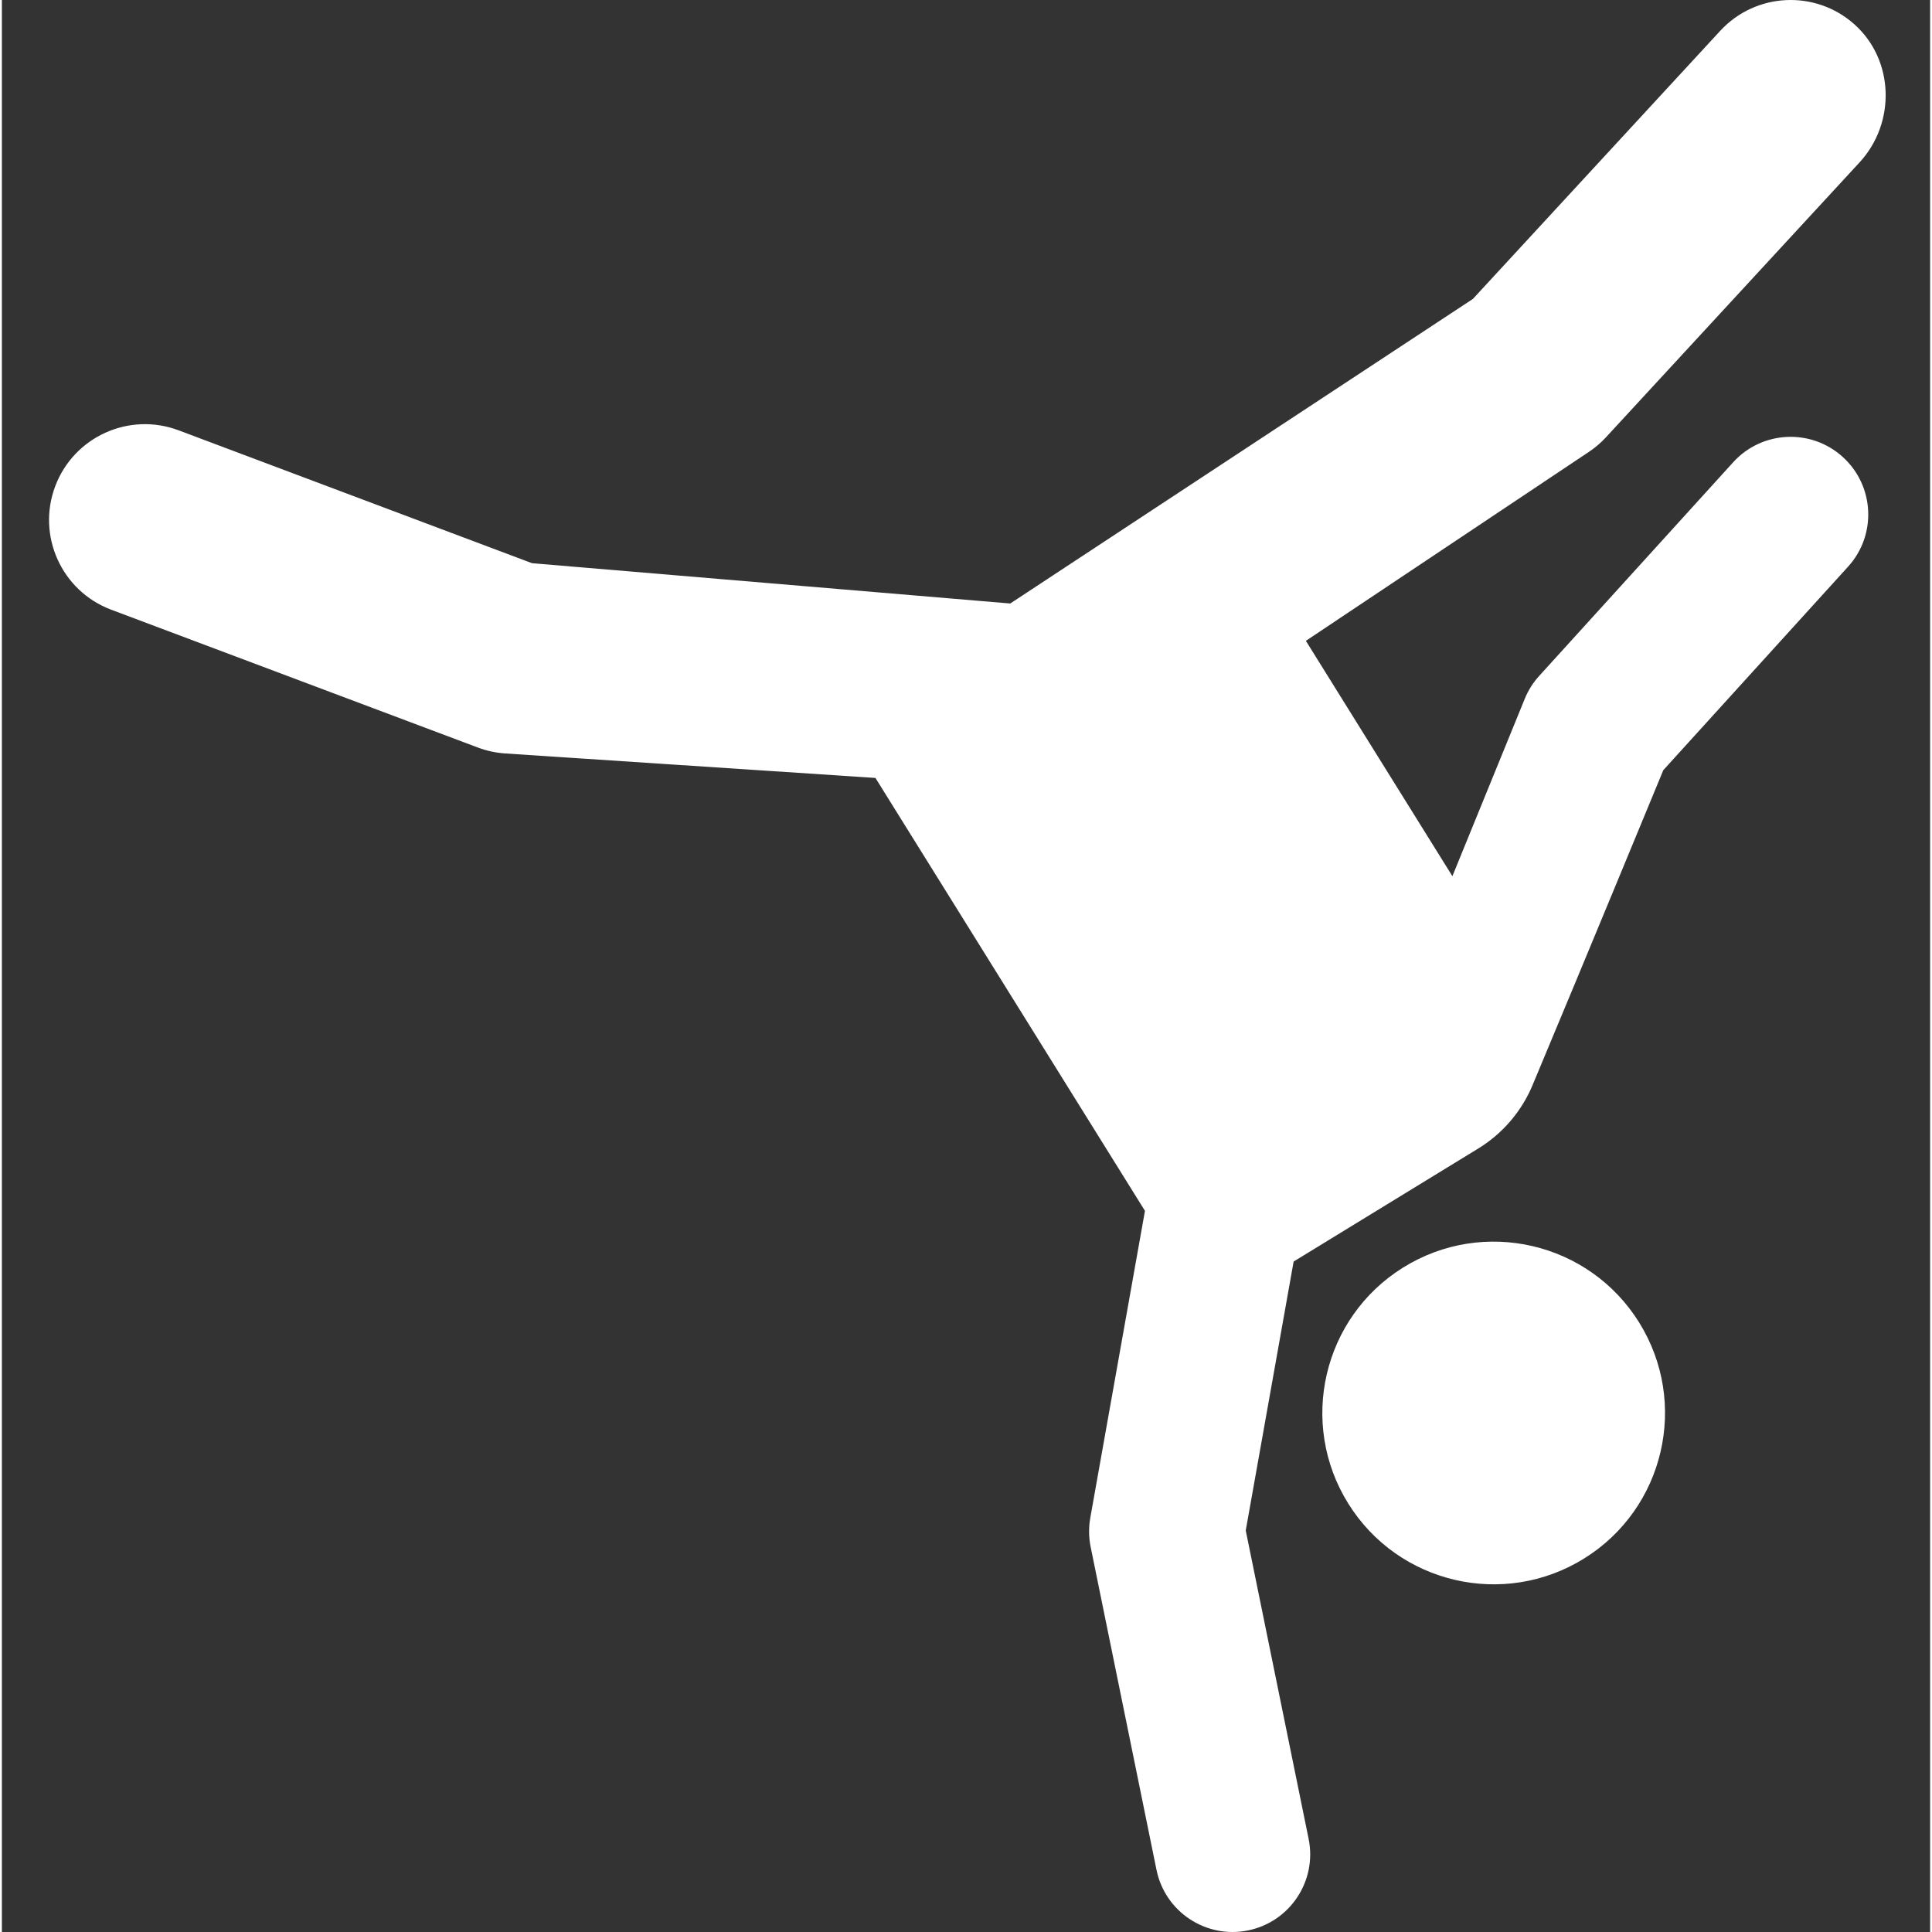
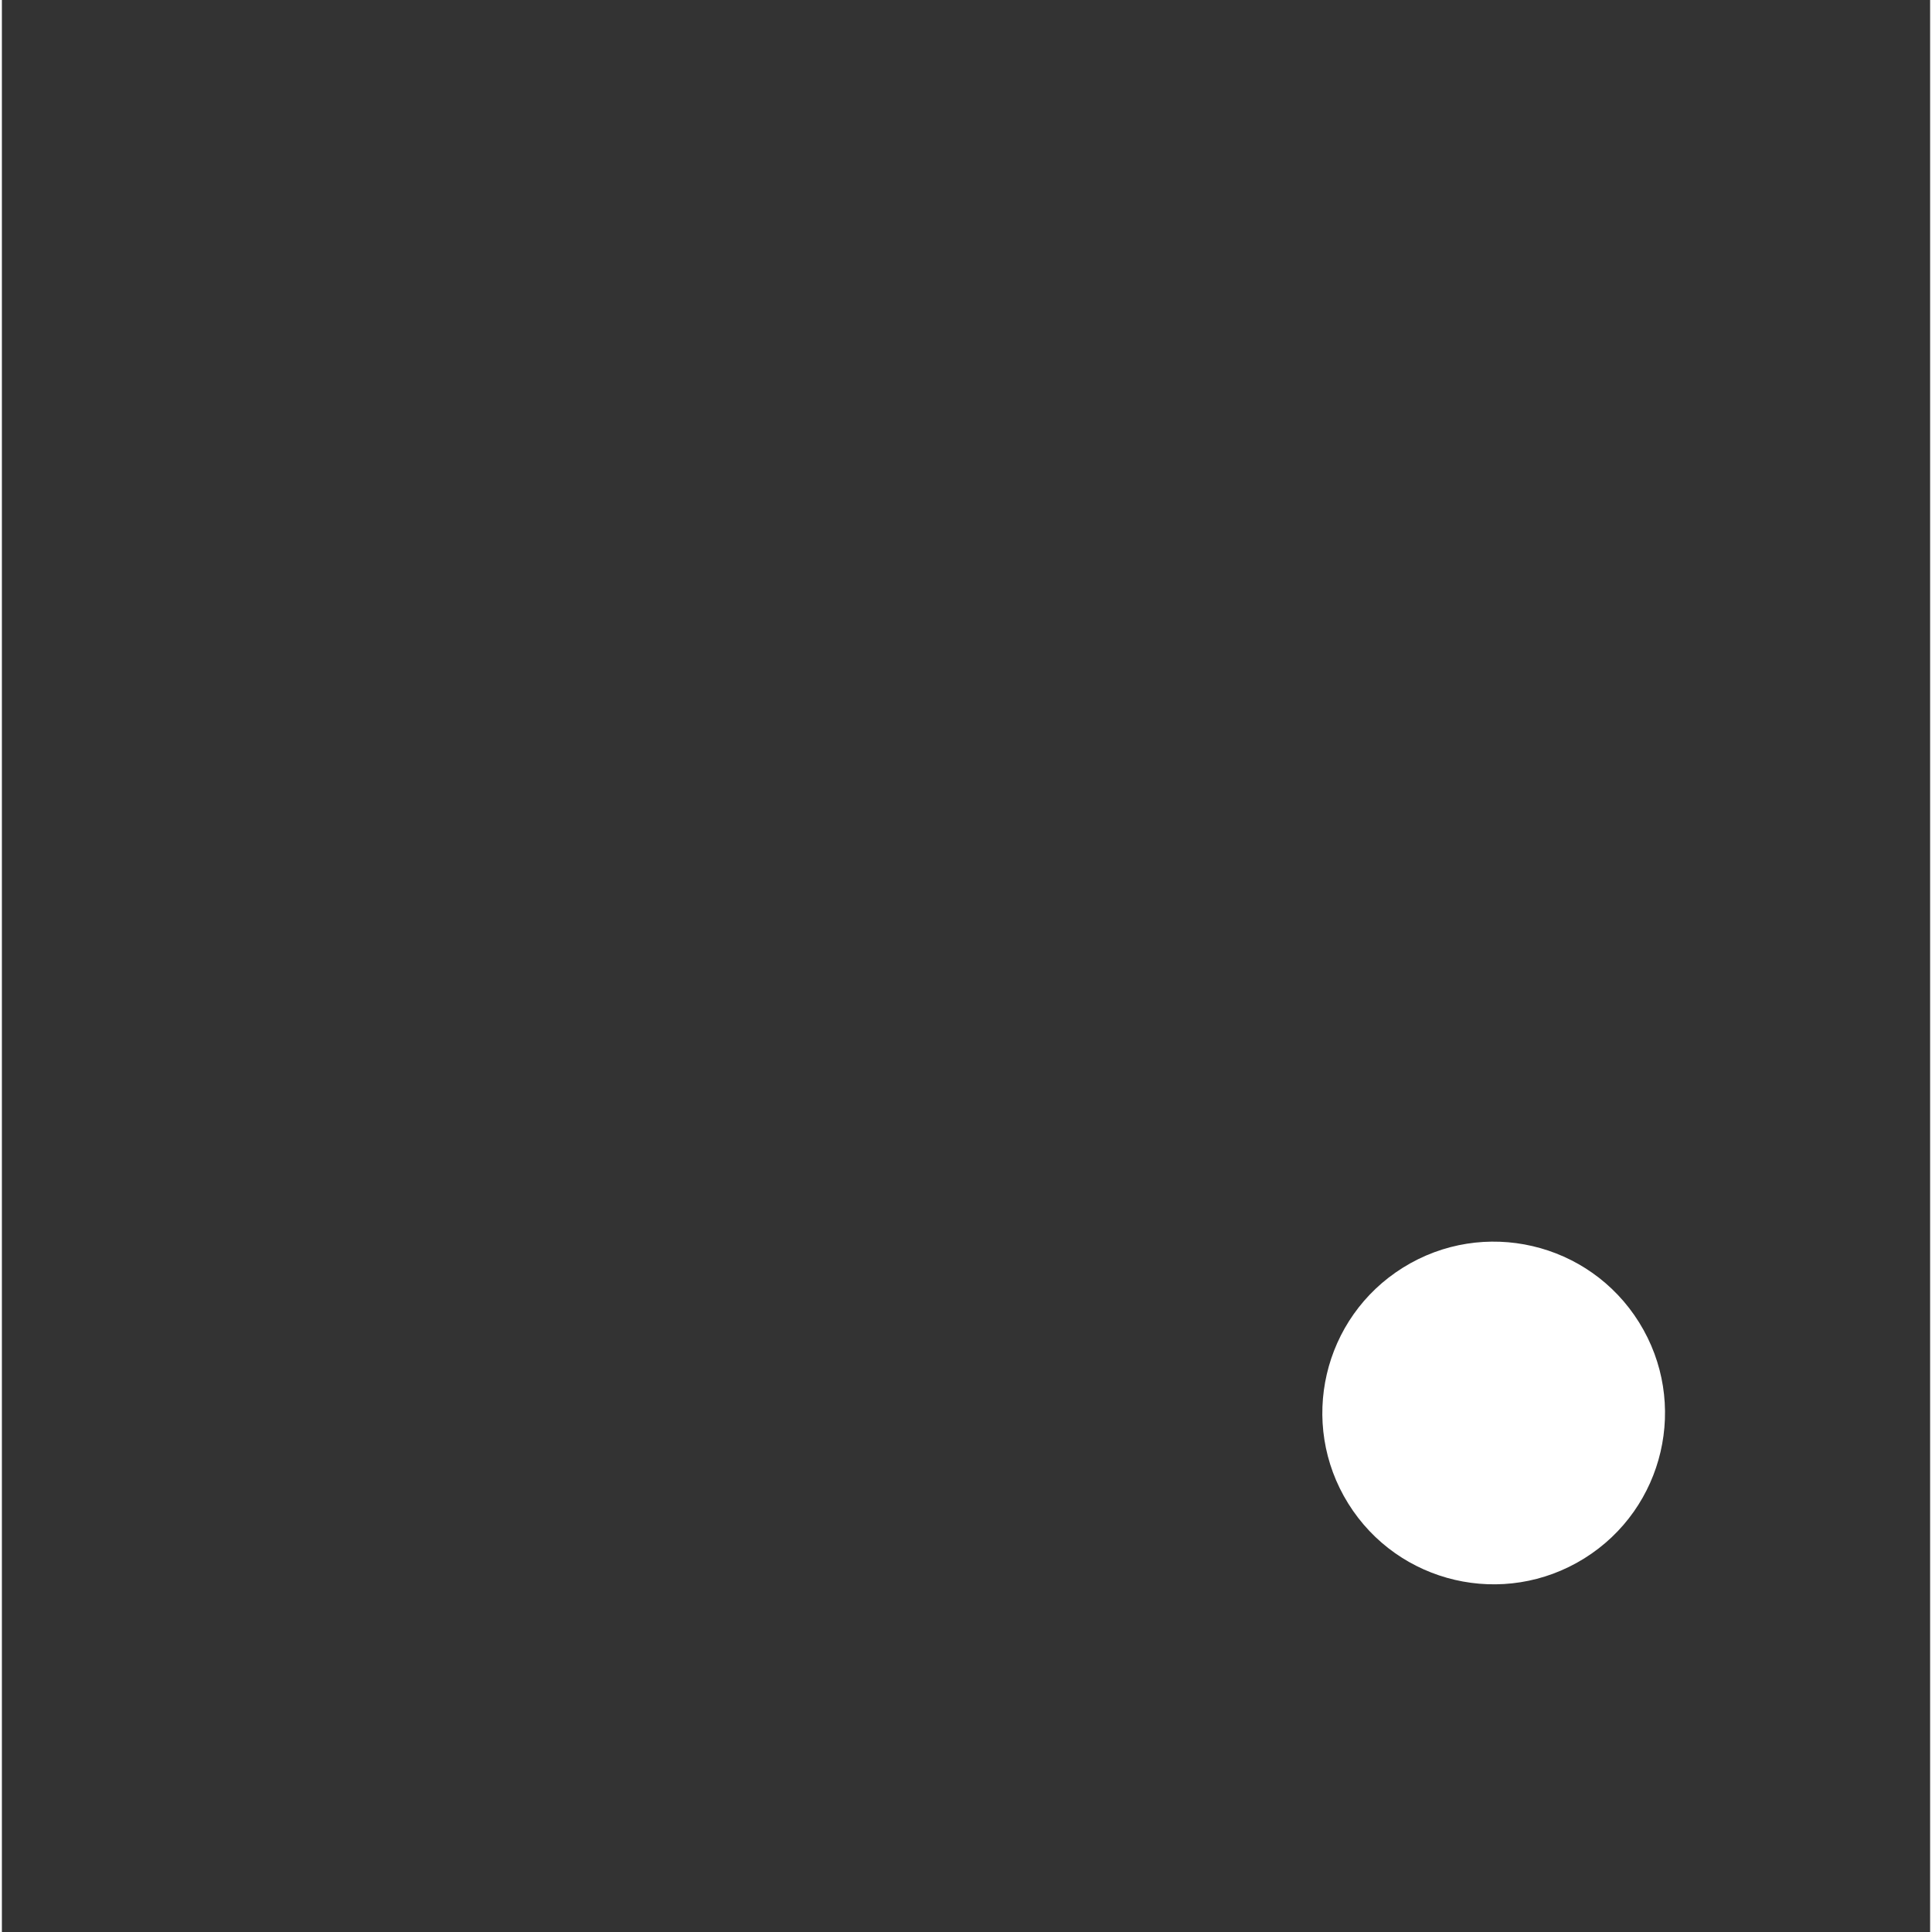
<svg xmlns="http://www.w3.org/2000/svg" height="300" viewBox="-12 0 511 511.999" width="300" version="1.1">
  <rect x="-12" y="0" width="511" height="511.999" fill="#333333" stroke="none" />
  <g width="100%" height="100%" transform="matrix(1,0,0,1,0,0)">
-     <path d="m446.805 122.512-51.414 56.621c-1.617 1.777-2.906 3.828-3.816 6.059l-19.176 47.004-38.828-62.367 74.977-50.059c1.672-1.113 3.203-2.422 4.562-3.898l67.199-72.844c9.652-10.465 9.219-27.18-1.426-36.629-10.316-9.16-26.117-8.41-35.512 1.777l-65.535 71.043-122.609 80.715-126.73-10.68-93.664-35.215c-13.125-4.934-27.77 1.707-32.703 14.832s1.707 27.766 14.832 32.703l97.18 36.531c2.332.875 4.777 1.402 7.258 1.57l98.105 6.488 71.422 114.727-14.488 81.355c-.453 2.555-.422 5.172.098 7.719l17.449 85.57c2.277 11.18 13.184 18.305 24.266 16.047 11.133-2.273 18.316-13.137 16.047-24.266l-16.664-81.723 12.691-71.273 48.906-29.938c6.438-3.941 11.477-9.805 14.395-16.77 13.617-32.492 34.668-83.516 34.668-83.516l48.969-53.926c7.637-8.414 7.008-21.422-1.402-29.059-8.41-7.641-21.422-7.012-29.055 1.398zm0 0" fill="#ffffff" fill-opacity="1" data-original-color="#000000ff" stroke="none" stroke-opacity="1" />
    <path d="m421.883 350.457c-13.254-21.285-41.254-27.801-62.539-14.547-21.289 13.254-27.801 41.254-14.547 62.539 13.25 21.289 41.25 27.801 62.539 14.551 21.289-13.254 27.801-41.254 14.547-62.543zm0 0" fill="#ffffff" fill-opacity="1" data-original-color="#000000ff" stroke="none" stroke-opacity="1" />
  </g>
</svg>